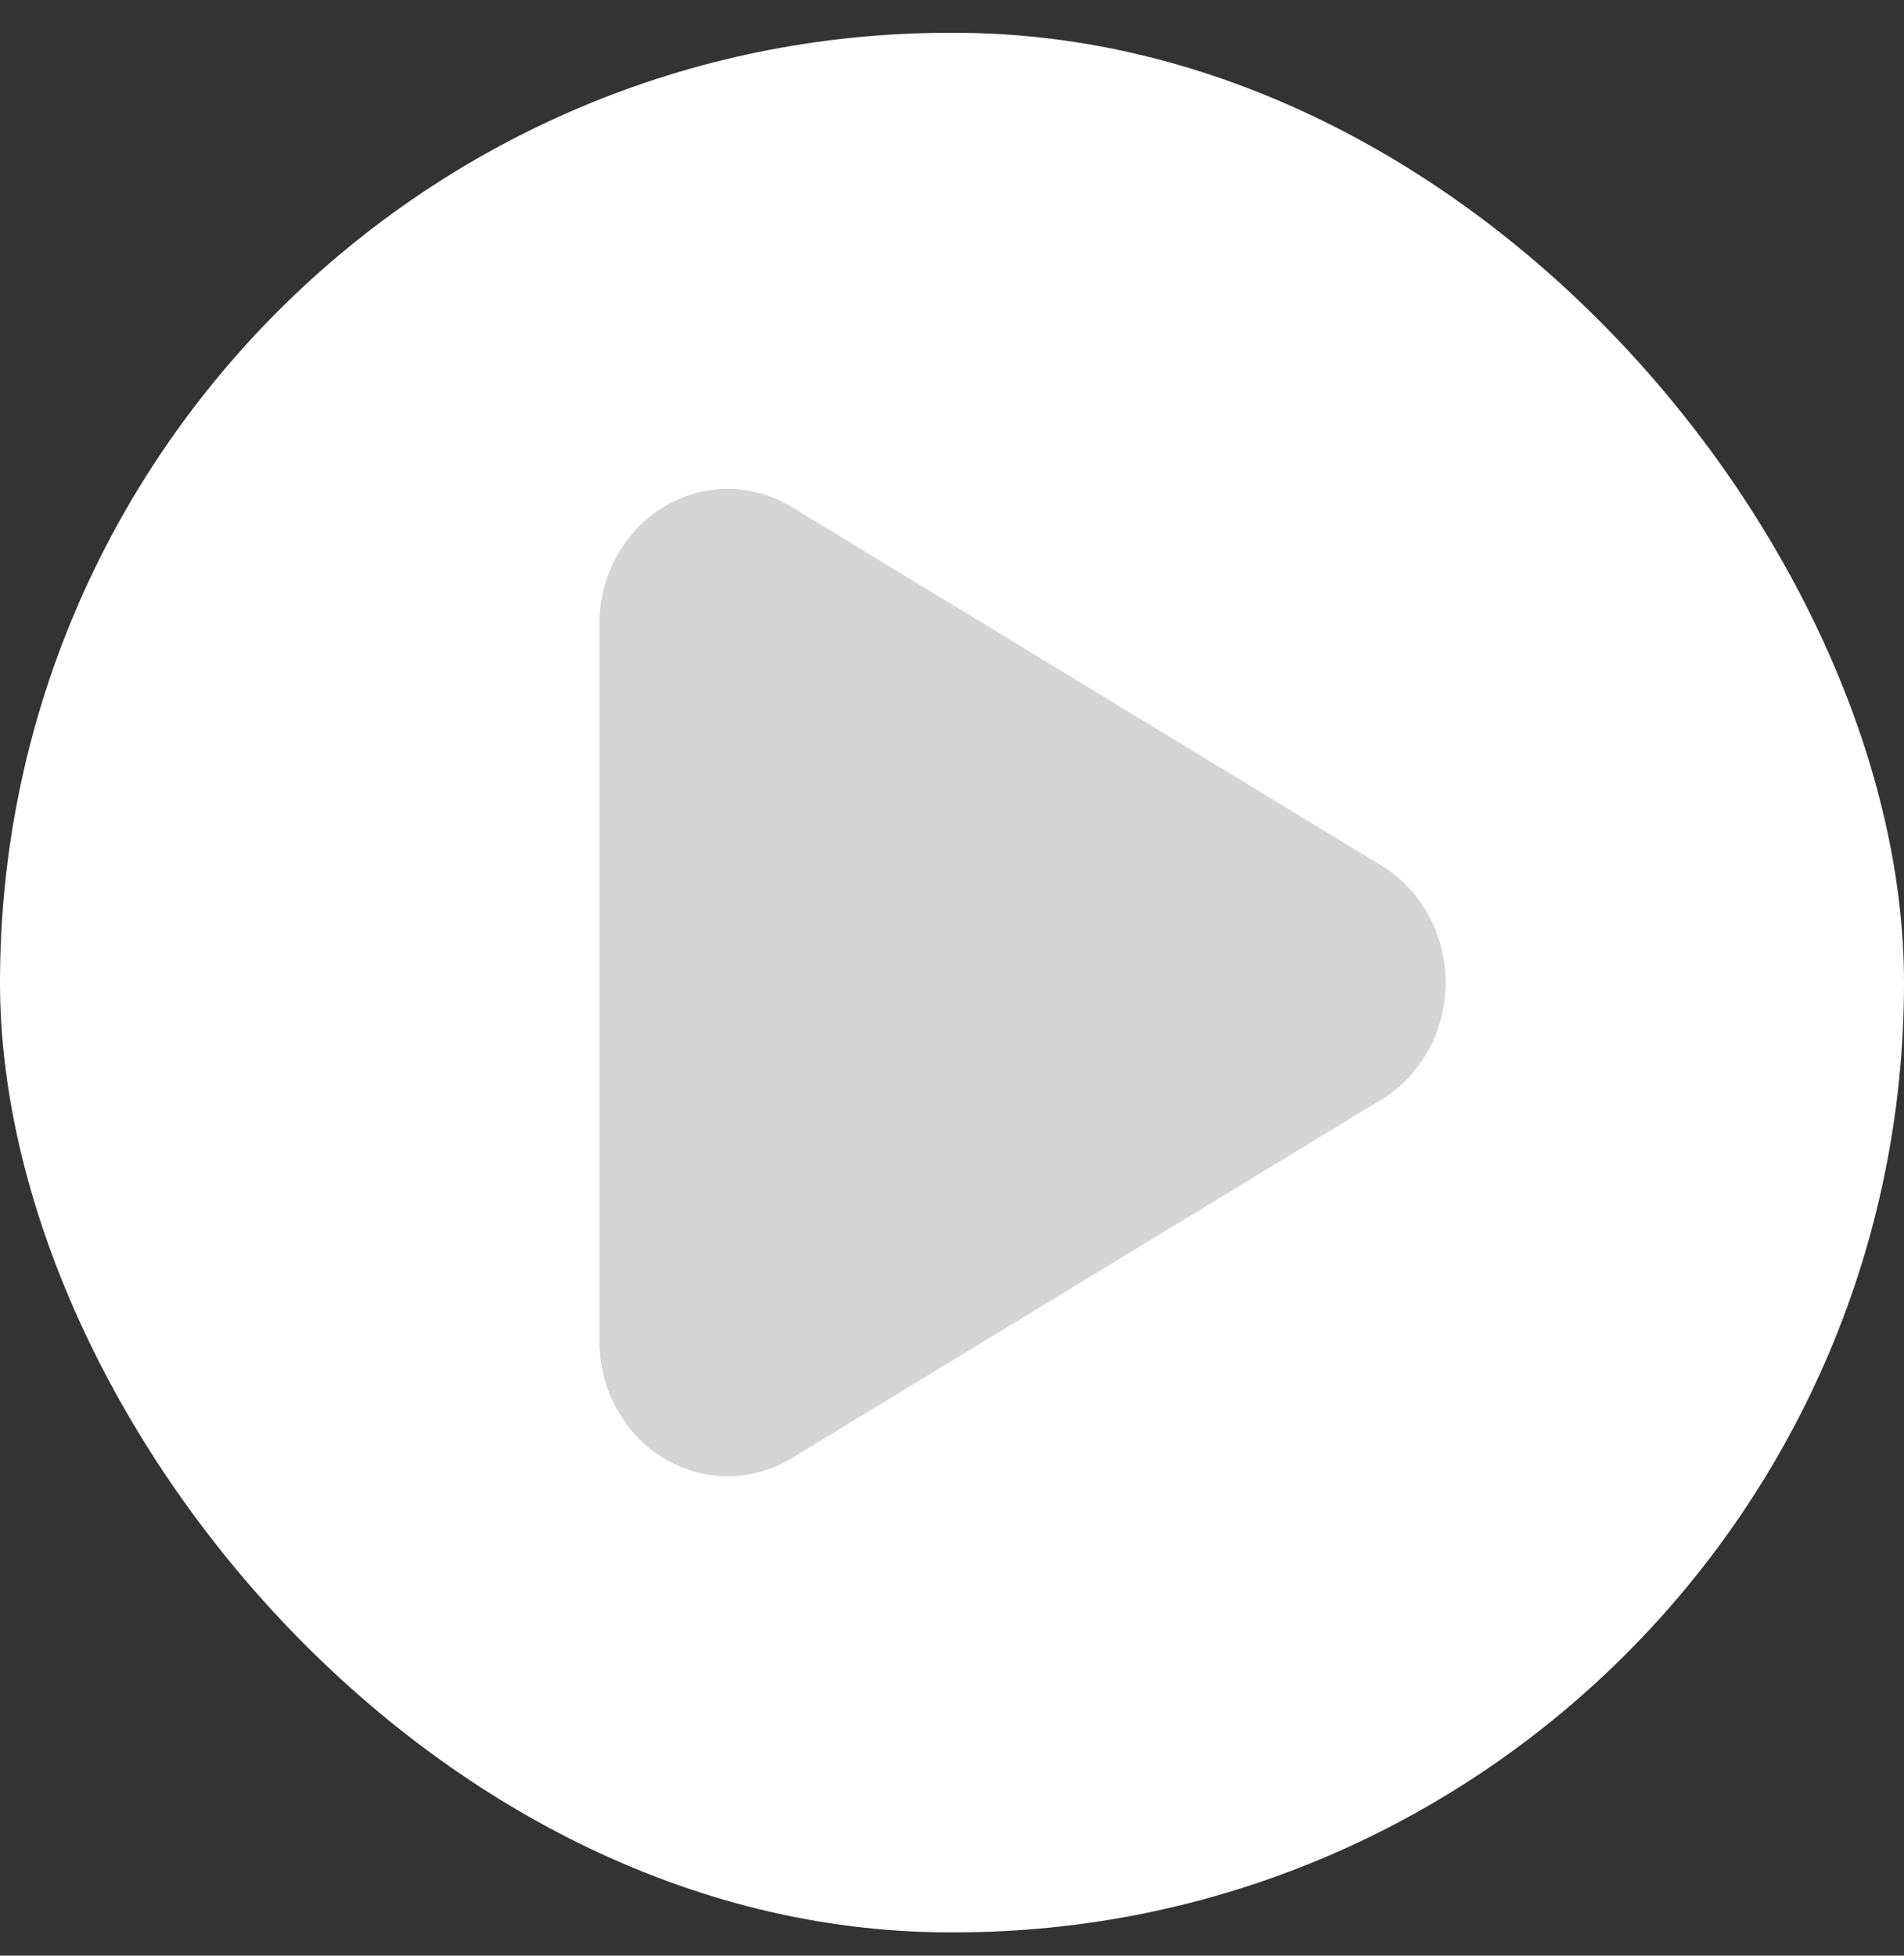
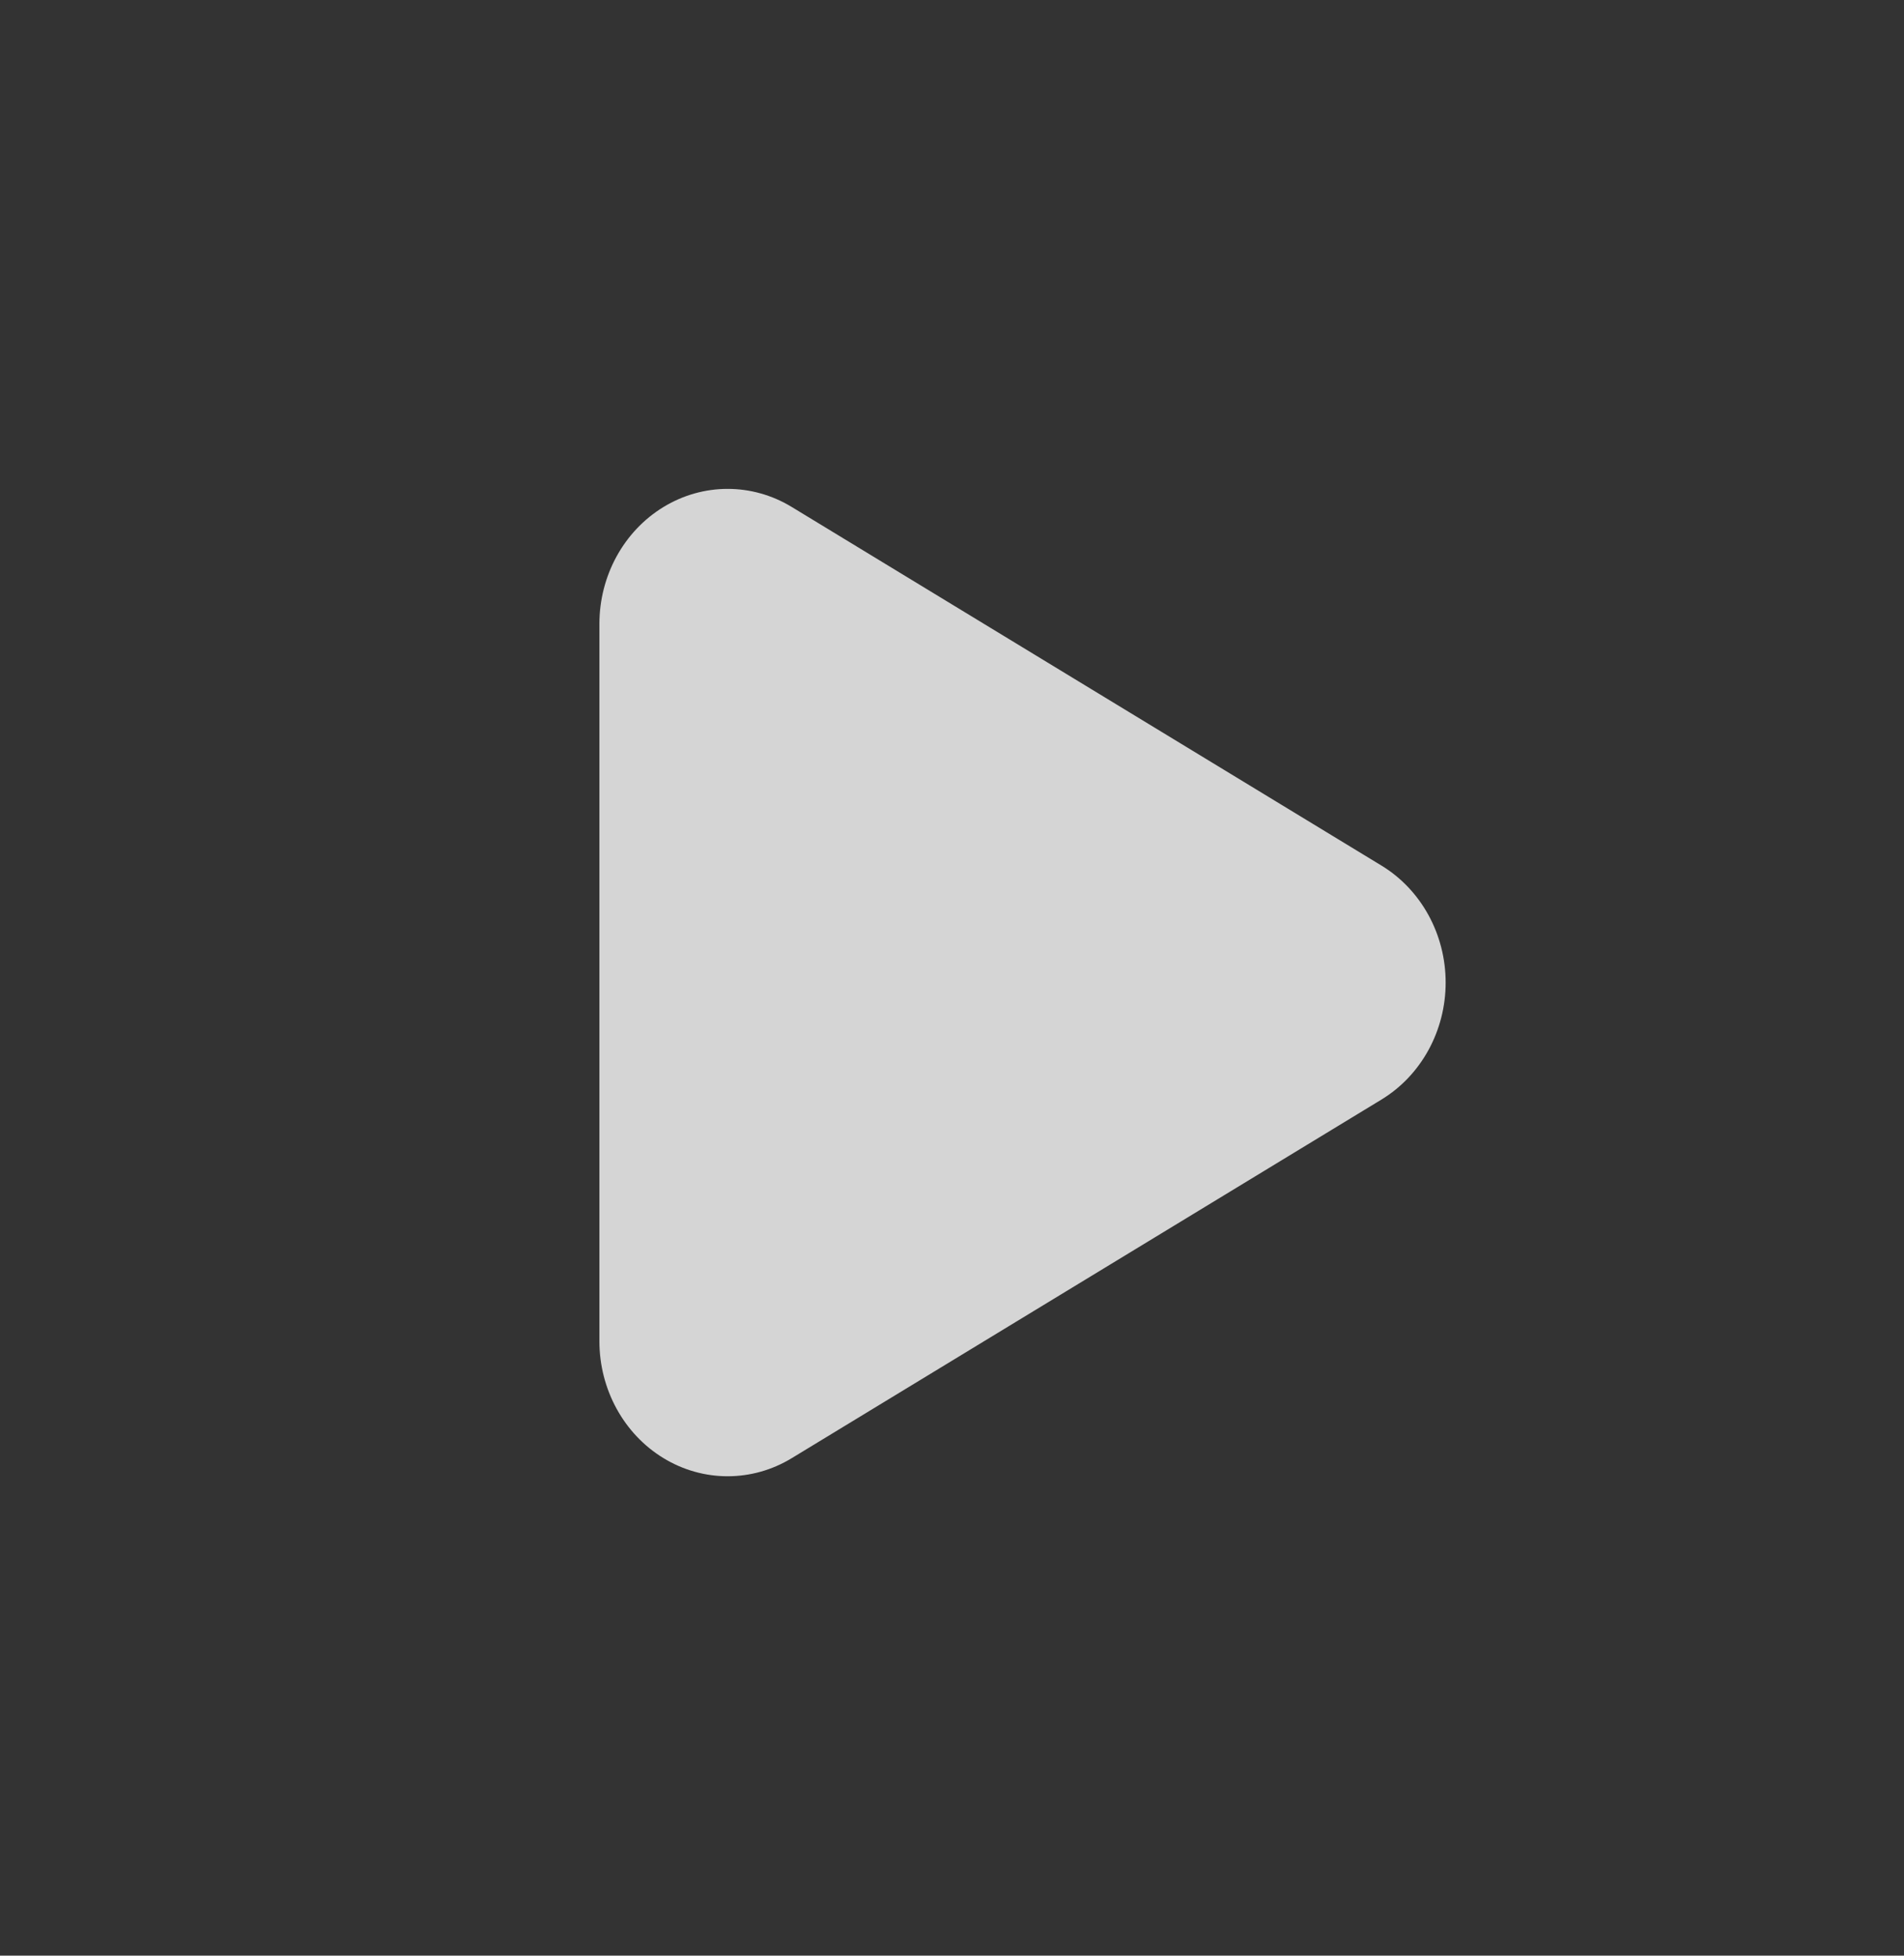
<svg xmlns="http://www.w3.org/2000/svg" width="37" height="38" viewBox="0 0 37 38" fill="none">
  <rect x="0" y="0" width="37" height="38" fill="#333333" stroke="none" />
-   <rect y="0.637" width="37" height="36.91" rx="18.455" fill="white" />
  <path d="M26.846 16.819L15.386 9.851C14.615 9.382 13.665 9.382 12.894 9.851C12.123 10.32 11.648 11.186 11.648 12.124V26.059C11.648 26.997 12.123 27.864 12.894 28.333C13.665 28.802 14.615 28.802 15.386 28.333L26.846 21.365C27.617 20.896 28.093 20.03 28.093 19.092C28.093 18.154 27.617 17.288 26.846 16.819Z" fill="#D5D5D5" />
</svg>